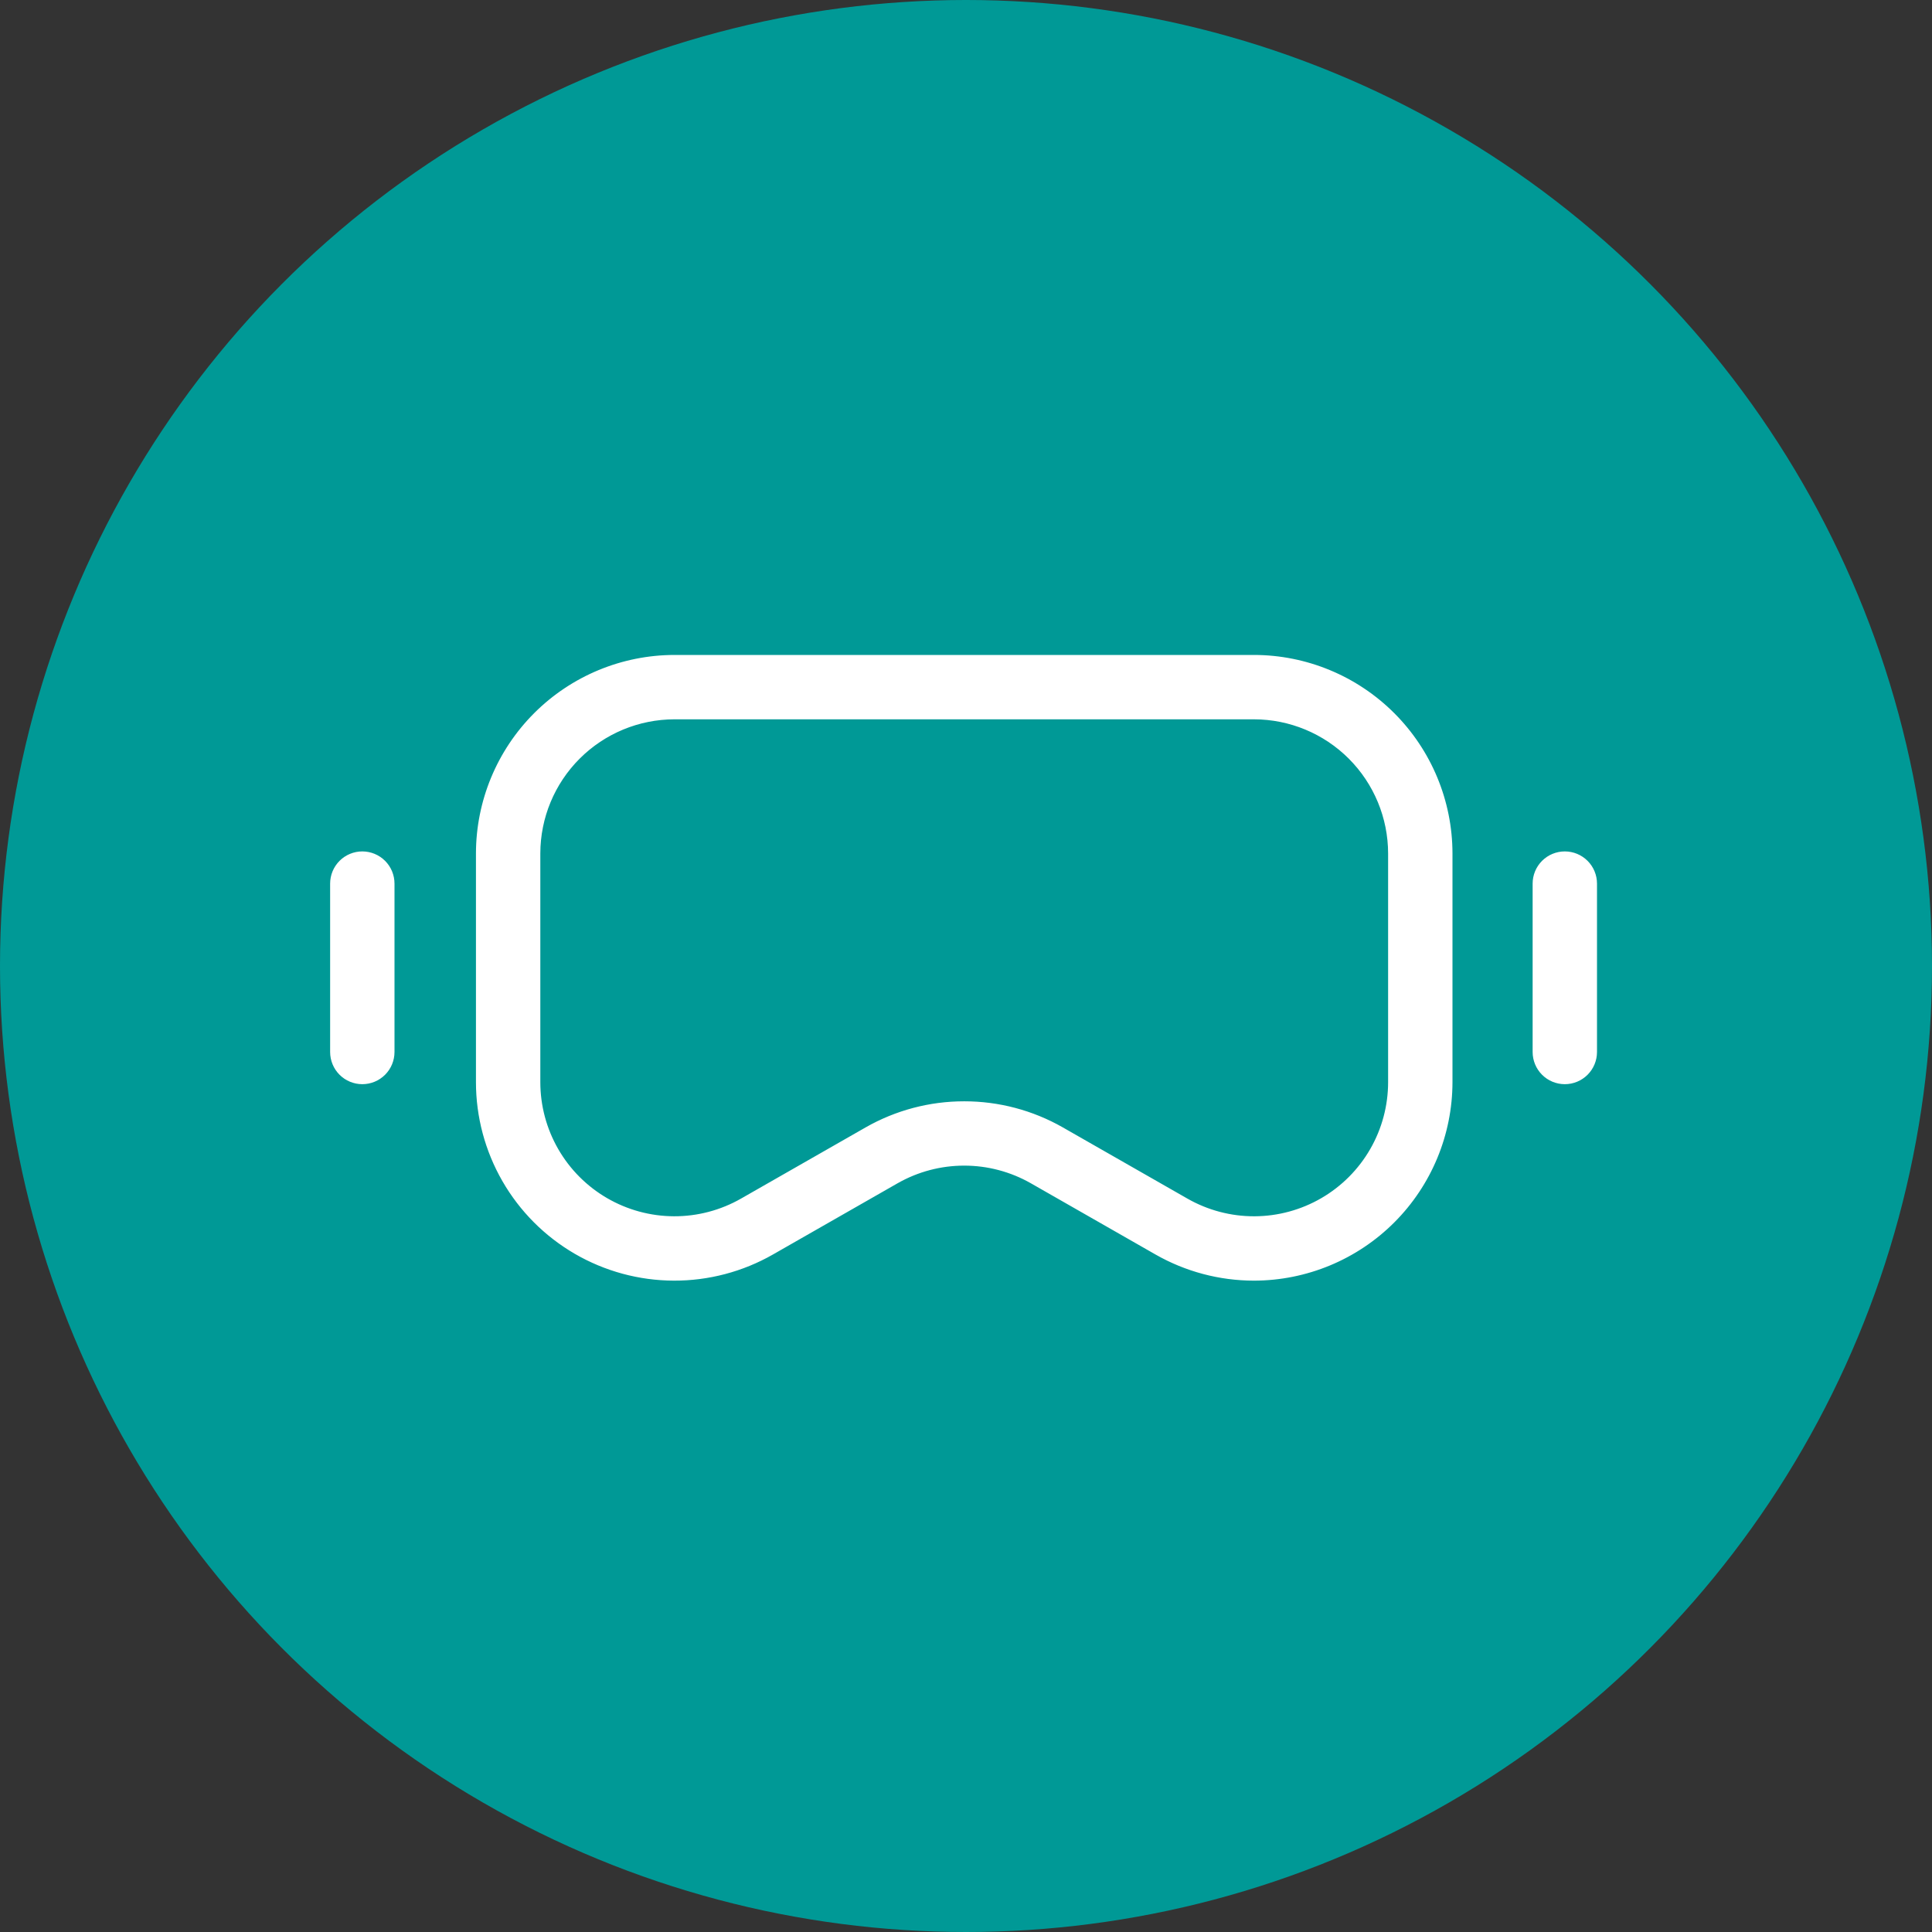
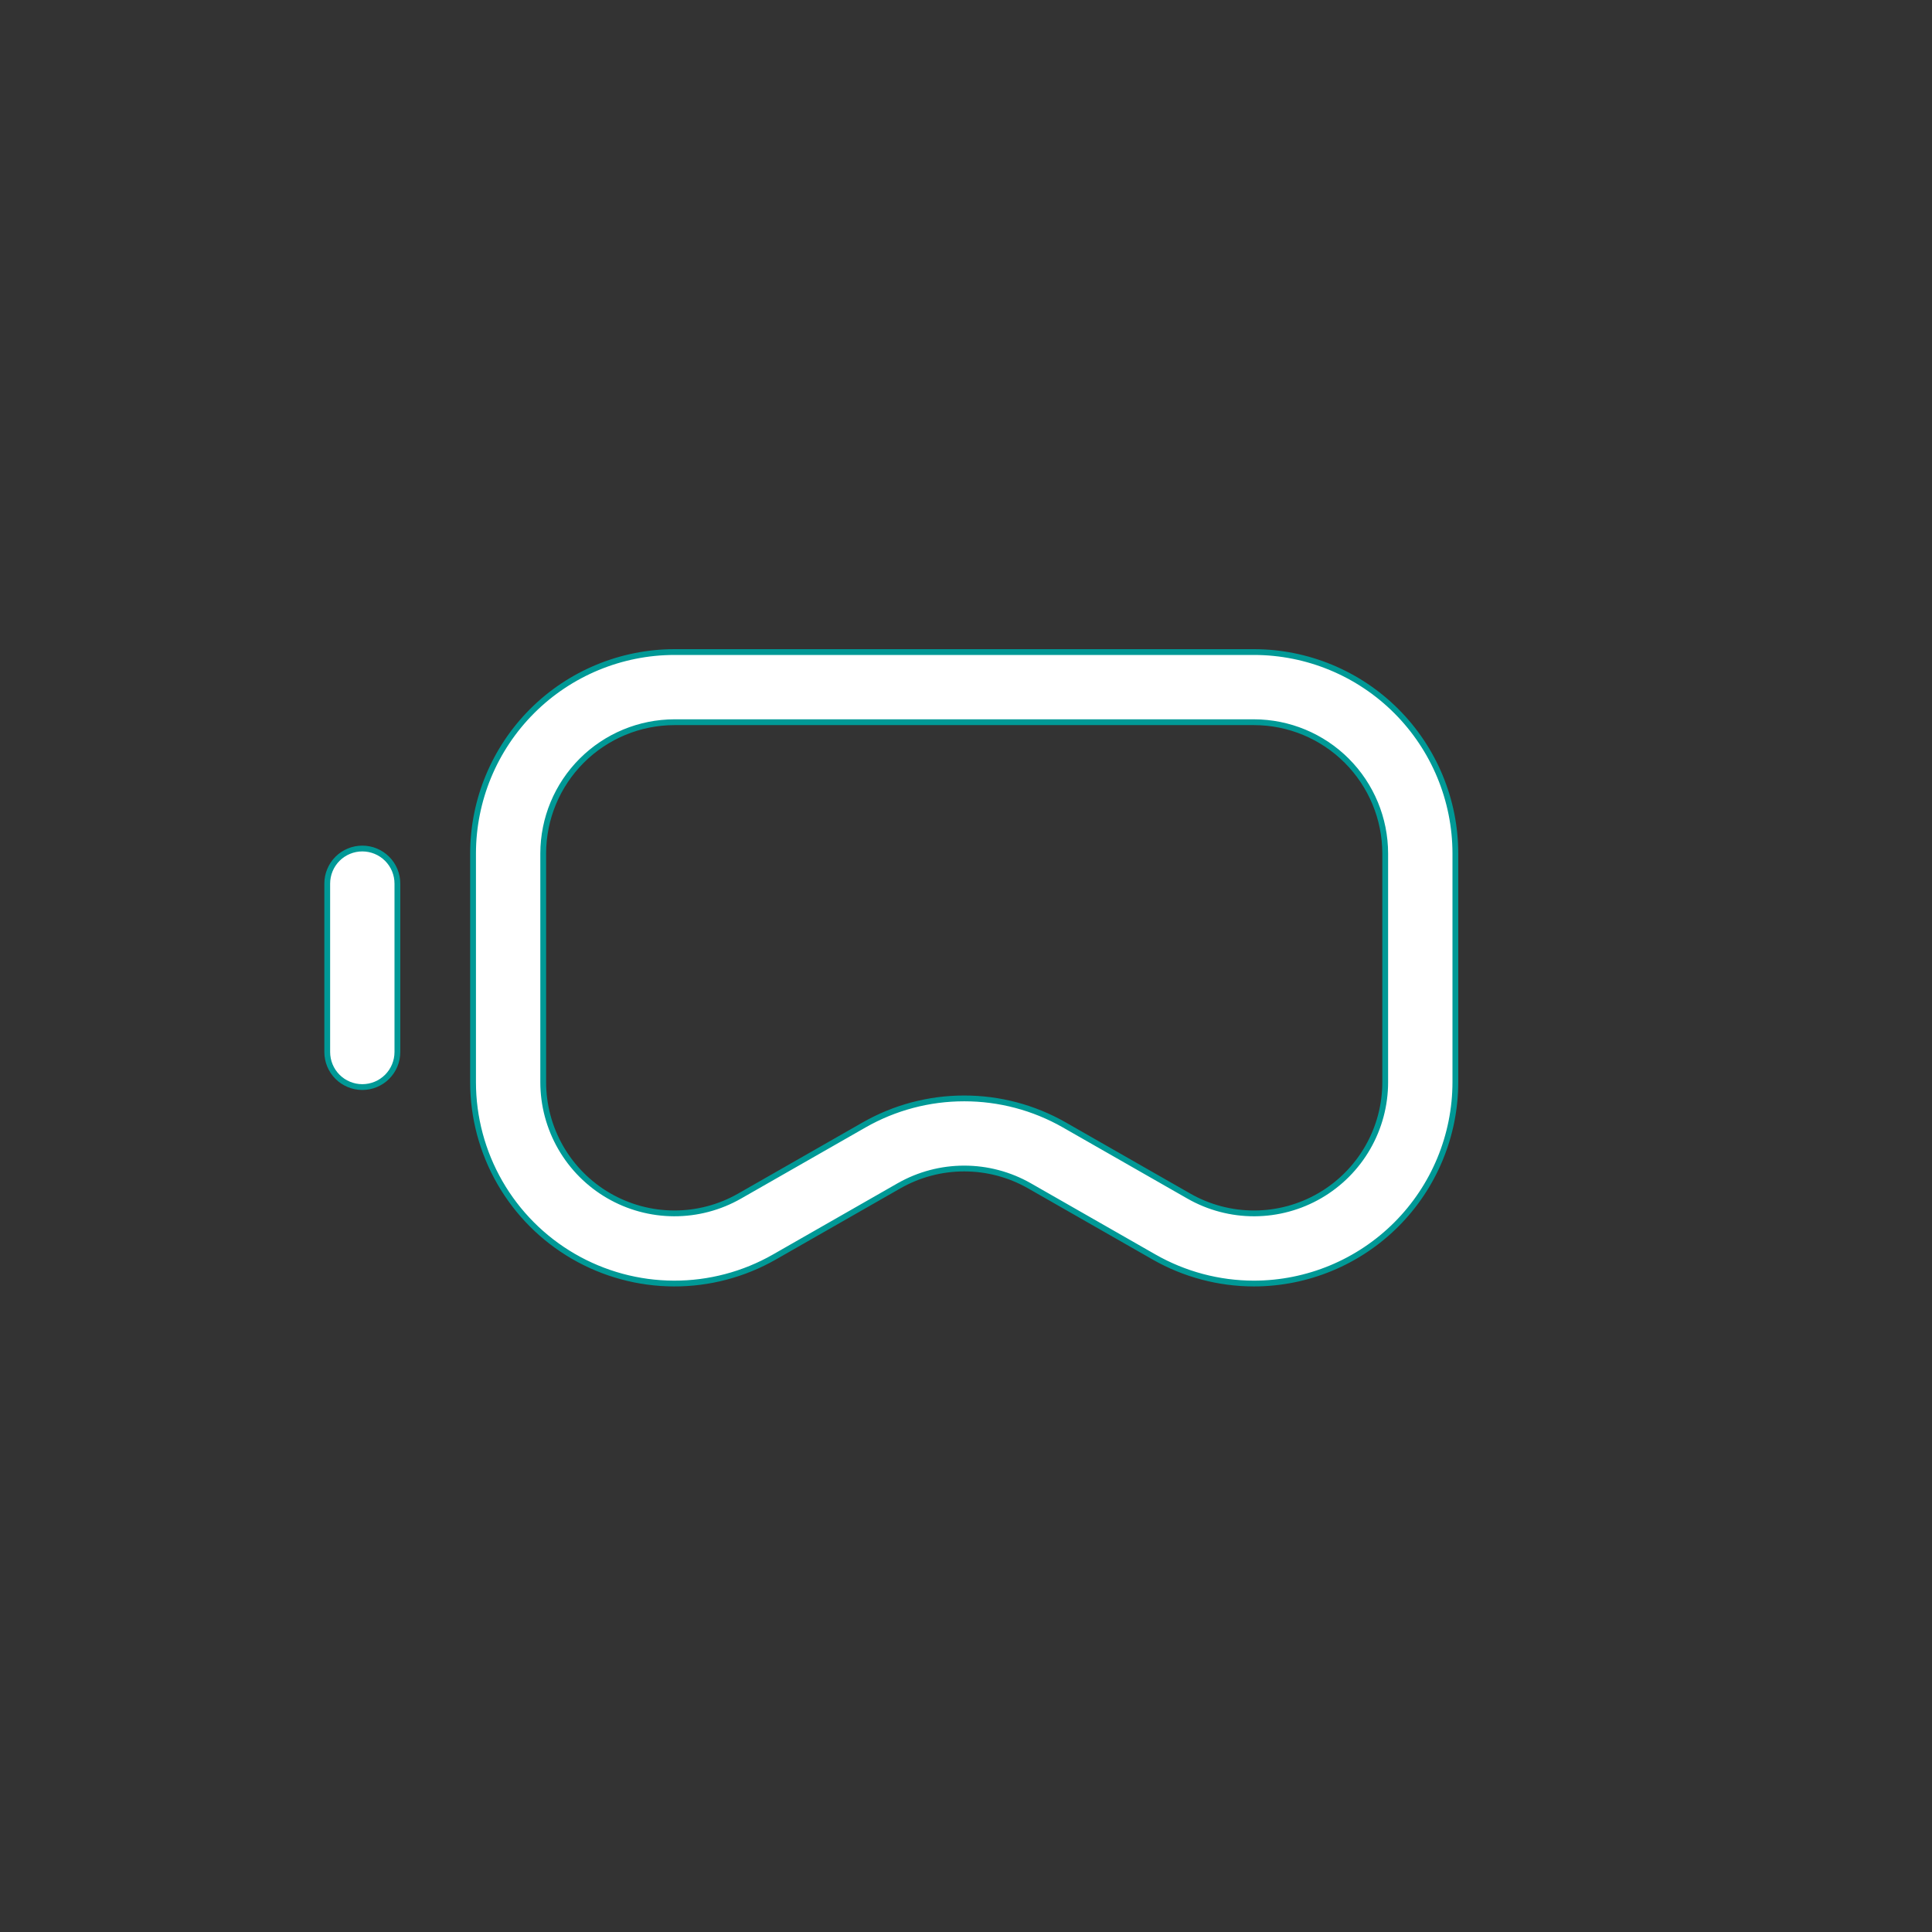
<svg xmlns="http://www.w3.org/2000/svg" width="400" height="400" viewBox="0 0 400 400" fill="none">
  <rect x="0" y="0" width="400" height="400" fill="#333333" stroke="none" />
-   <circle cx="200" cy="200" r="200" fill="#009996" />
  <path d="M259.62 265.744C252.363 265.741 245.233 263.847 238.931 260.248L213.114 245.496C209.005 243.159 204.359 241.93 199.632 241.93C194.904 241.93 190.258 243.159 186.15 245.496L160.33 260.251C153.988 263.874 146.805 265.768 139.501 265.743C132.197 265.719 125.028 263.776 118.711 260.11C112.394 256.444 107.15 251.183 103.505 244.853C99.86 238.524 97.942 231.348 97.941 224.044V176.7C97.954 165.644 102.351 155.045 110.169 147.227C117.986 139.41 128.586 135.012 139.641 135H259.62C270.676 135.012 281.275 139.41 289.093 147.227C296.911 155.045 301.308 165.644 301.32 176.7V224.044C301.308 235.099 296.911 245.699 289.093 253.516C281.275 261.334 270.676 265.731 259.62 265.744ZM199.631 227.414C206.886 227.407 214.017 229.292 220.321 232.883L246.14 247.637C250.273 249.999 254.953 251.234 259.713 251.218C264.472 251.202 269.144 249.936 273.261 247.547C277.377 245.158 280.794 241.729 283.169 237.604C285.544 233.48 286.794 228.803 286.793 224.044V176.7C286.785 169.496 283.92 162.589 278.826 157.495C273.732 152.4 266.825 149.535 259.62 149.527H139.641C132.437 149.535 125.53 152.4 120.436 157.495C115.342 162.589 112.476 169.496 112.468 176.7V224.044C112.468 228.803 113.719 233.479 116.094 237.604C118.469 241.729 121.886 245.157 126.003 247.546C130.119 249.935 134.791 251.2 139.551 251.216C144.31 251.232 148.991 249.997 153.123 247.636L178.943 232.883C185.246 229.292 192.376 227.406 199.631 227.414Z" fill="white" stroke="#009996" stroke-width="1.2" />
  <path d="M75.013 225.069C73.087 225.069 71.24 224.304 69.877 222.941C68.515 221.579 67.75 219.732 67.75 217.805V182.94C67.75 181.014 68.515 179.166 69.877 177.804C71.24 176.442 73.087 175.677 75.013 175.677C76.94 175.677 78.787 176.442 80.15 177.804C81.512 179.166 82.277 181.014 82.277 182.94V217.805C82.277 219.732 81.512 221.579 80.15 222.941C78.787 224.304 76.94 225.069 75.013 225.069Z" fill="white" stroke="#009996" stroke-width="1.2" />
-   <path d="M323.978 225.069C322.052 225.069 320.204 224.304 318.842 222.941C317.48 221.579 316.715 219.732 316.715 217.805V182.94C316.715 181.014 317.48 179.166 318.842 177.804C320.204 176.442 322.052 175.677 323.978 175.677C325.905 175.677 327.752 176.442 329.114 177.804C330.477 179.166 331.242 181.014 331.242 182.94V217.805C331.242 219.732 330.477 221.579 329.114 222.941C327.752 224.304 325.905 225.069 323.978 225.069Z" fill="white" stroke="#009996" stroke-width="1.2" />
</svg>